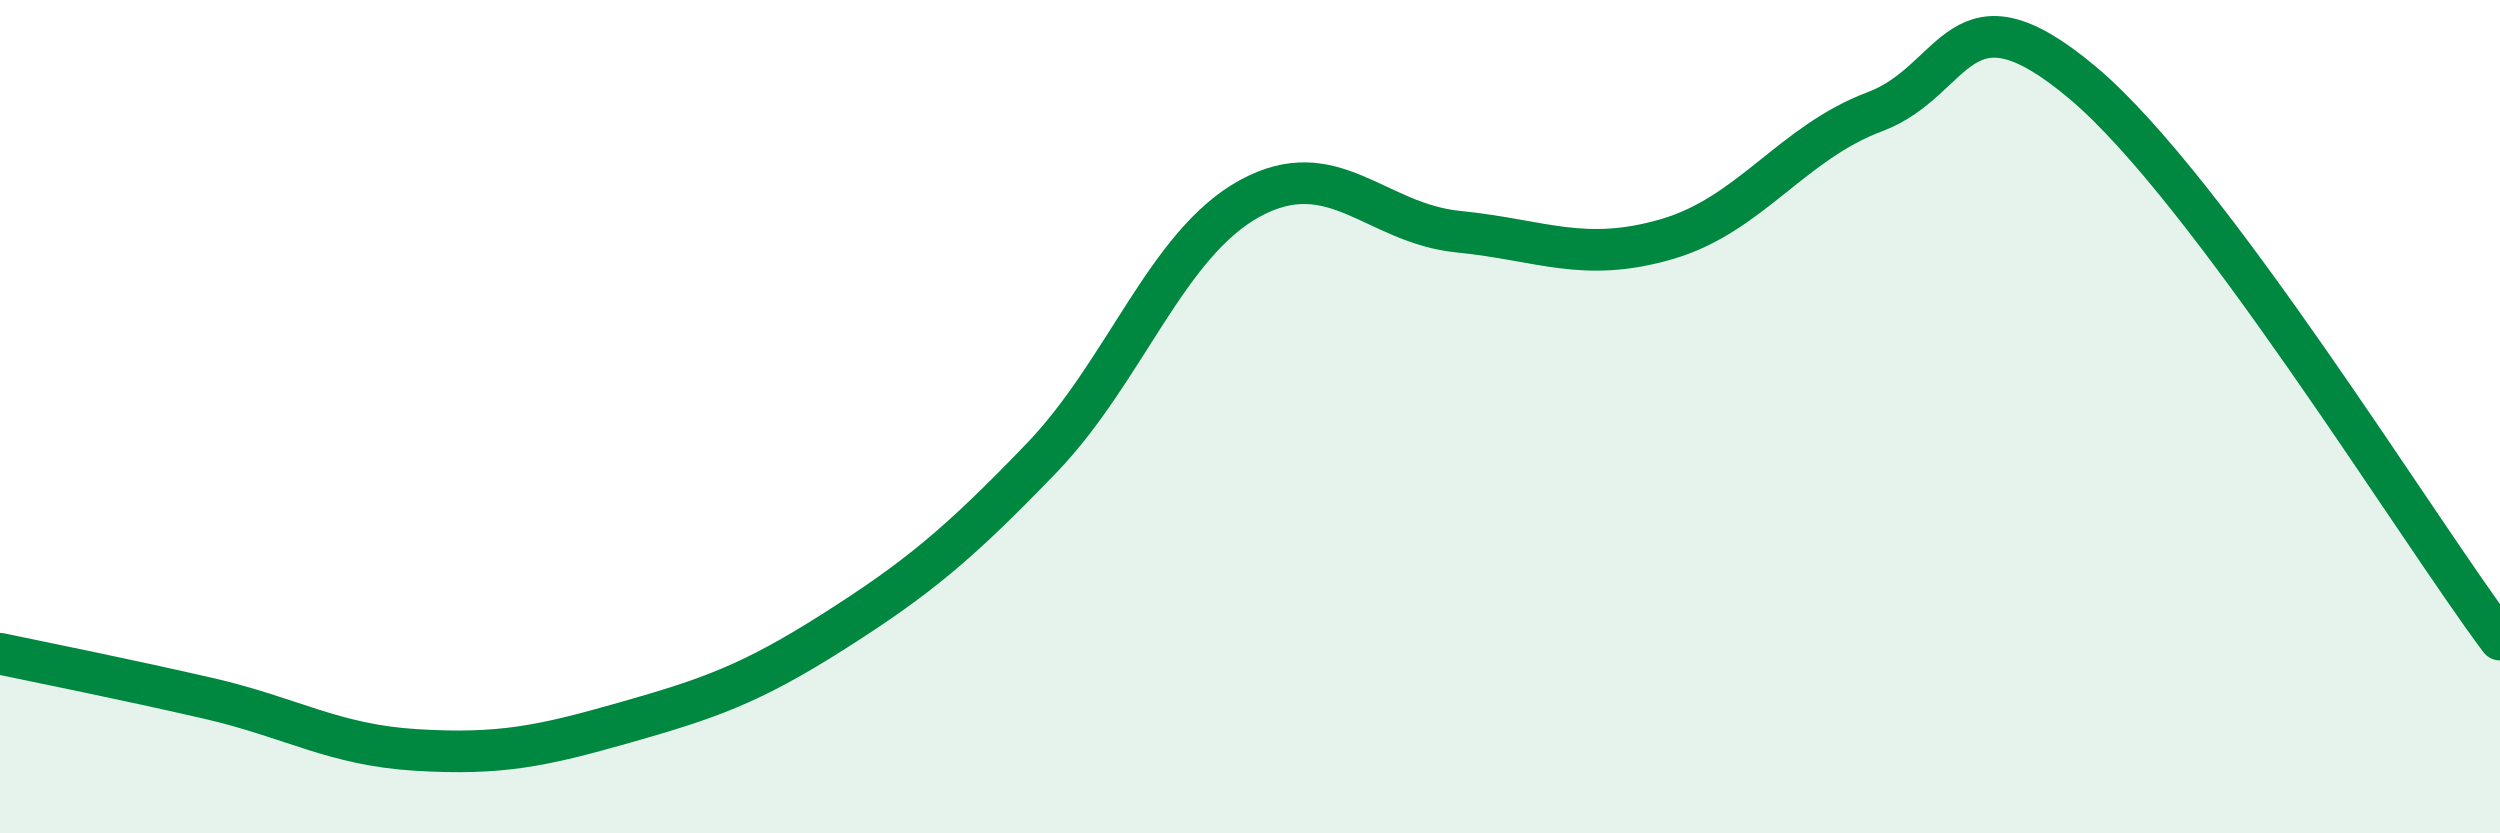
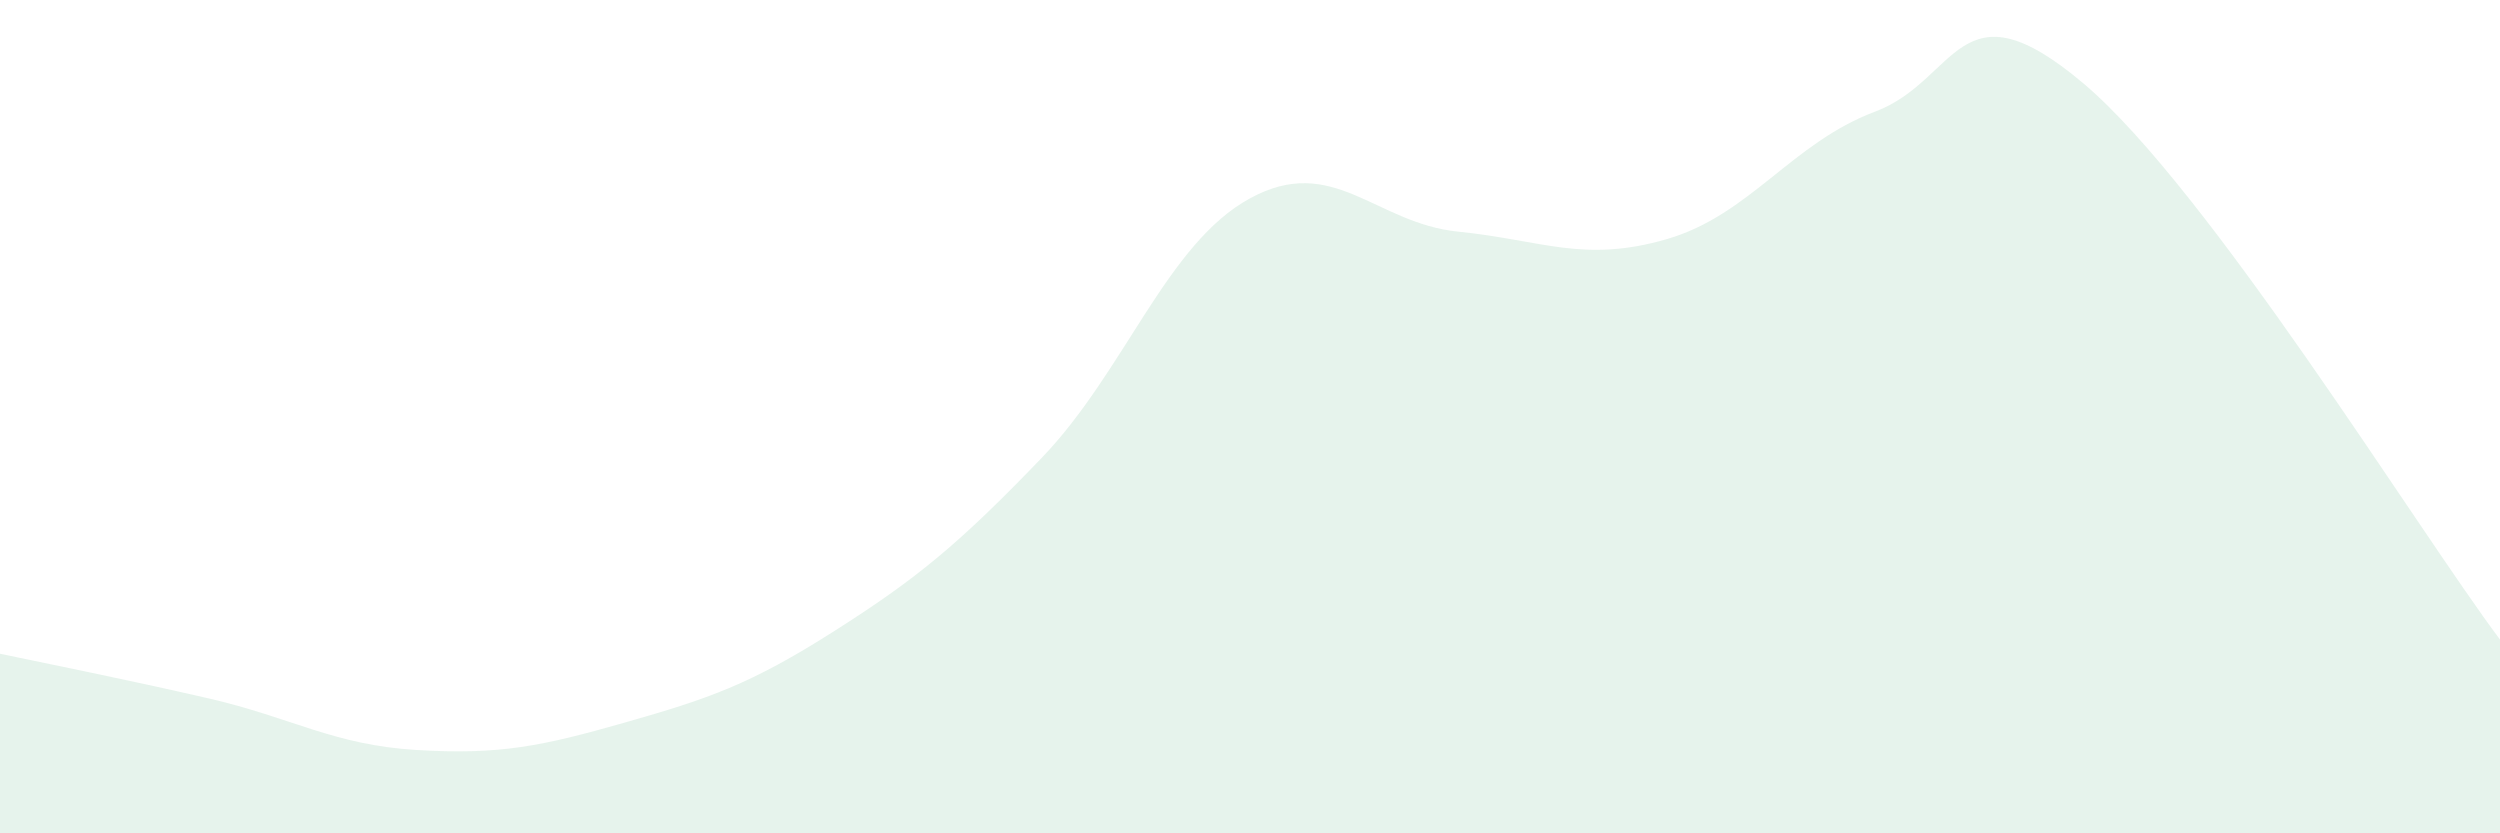
<svg xmlns="http://www.w3.org/2000/svg" width="60" height="20" viewBox="0 0 60 20">
  <path d="M 0,15.69 C 1,15.9 3,16.3 5,16.76 C 7,17.22 8,17.88 10,18 C 12,18.12 13,17.91 15,17.34 C 17,16.77 18,16.43 20,15.16 C 22,13.89 23,13.07 25,10.99 C 27,8.91 28,5.85 30,4.76 C 32,3.67 33,5.36 35,5.56 C 37,5.76 38,6.32 40,5.74 C 42,5.16 43,3.43 45,2.68 C 47,1.93 47,-0.53 50,2 C 53,4.53 58,12.68 60,15.35L60 20L0 20Z" fill="#008740" opacity="0.1" stroke-linecap="round" stroke-linejoin="round" />
-   <path d="M 0,15.69 C 1,15.9 3,16.3 5,16.76 C 7,17.22 8,17.88 10,18 C 12,18.12 13,17.91 15,17.34 C 17,16.77 18,16.43 20,15.16 C 22,13.89 23,13.07 25,10.99 C 27,8.91 28,5.85 30,4.76 C 32,3.67 33,5.36 35,5.56 C 37,5.76 38,6.32 40,5.74 C 42,5.16 43,3.43 45,2.68 C 47,1.93 47,-0.53 50,2 C 53,4.53 58,12.68 60,15.35" stroke="#008740" stroke-width="1" fill="none" stroke-linecap="round" stroke-linejoin="round" />
</svg>